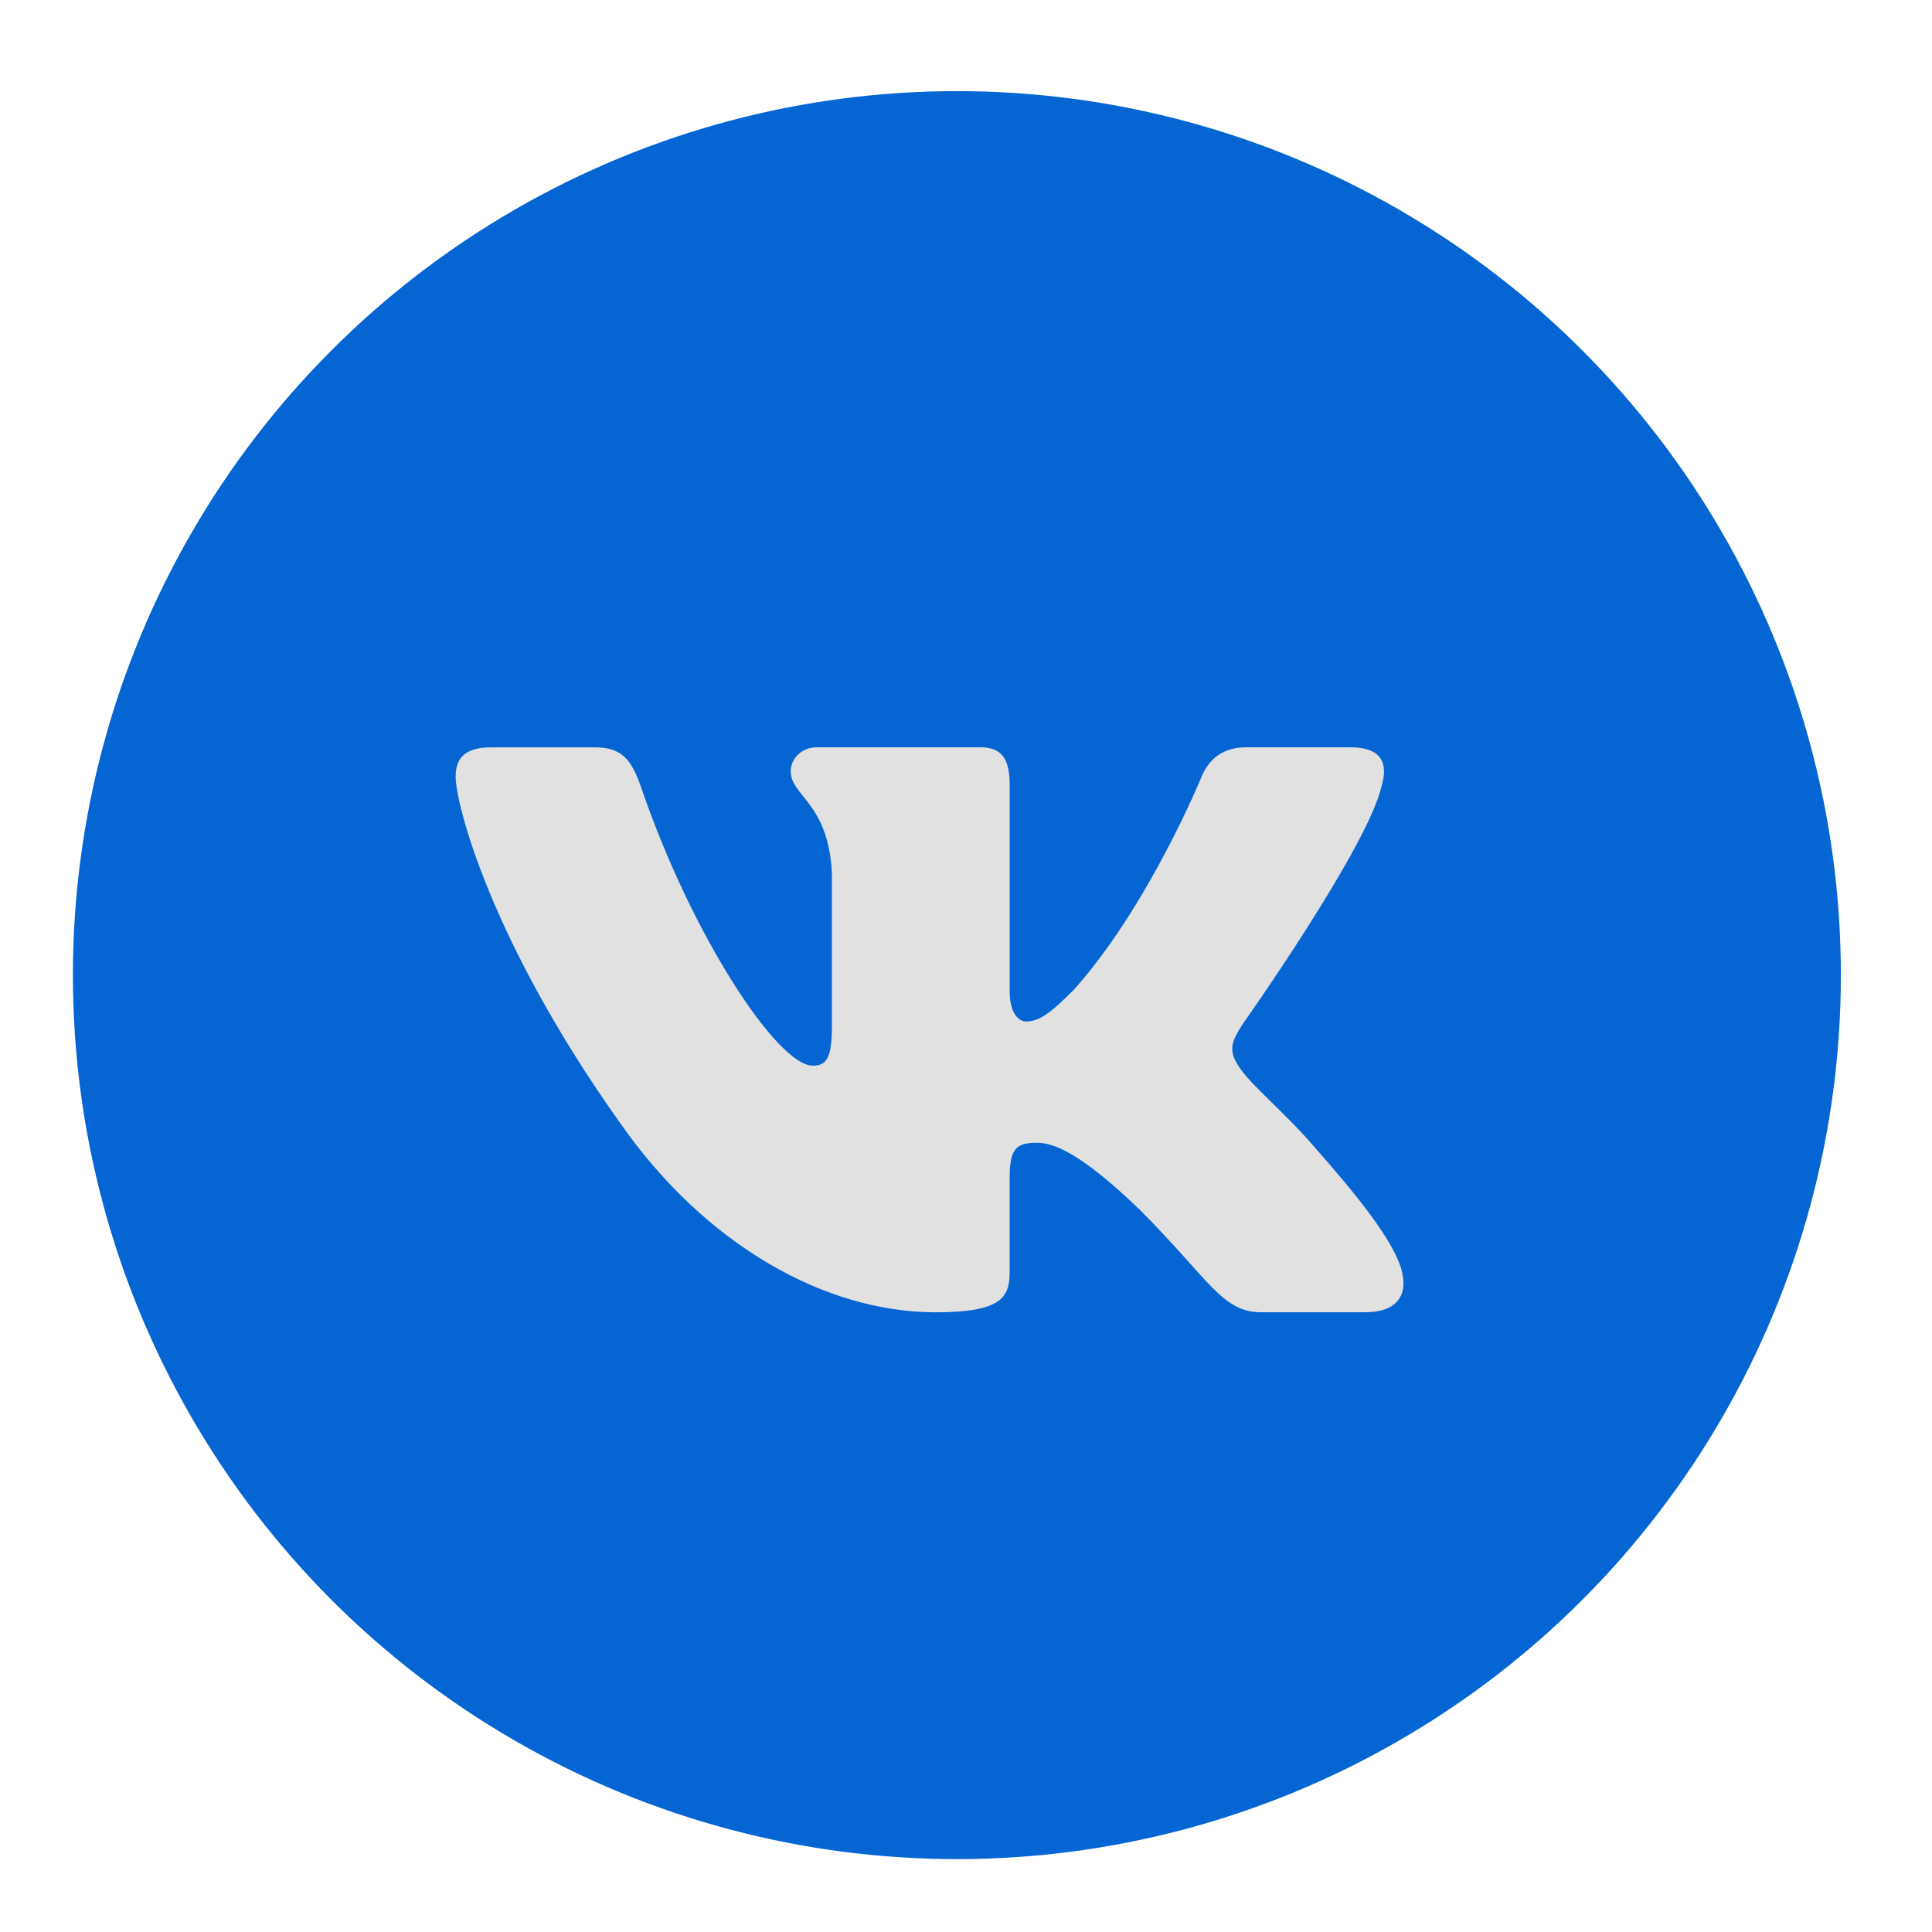
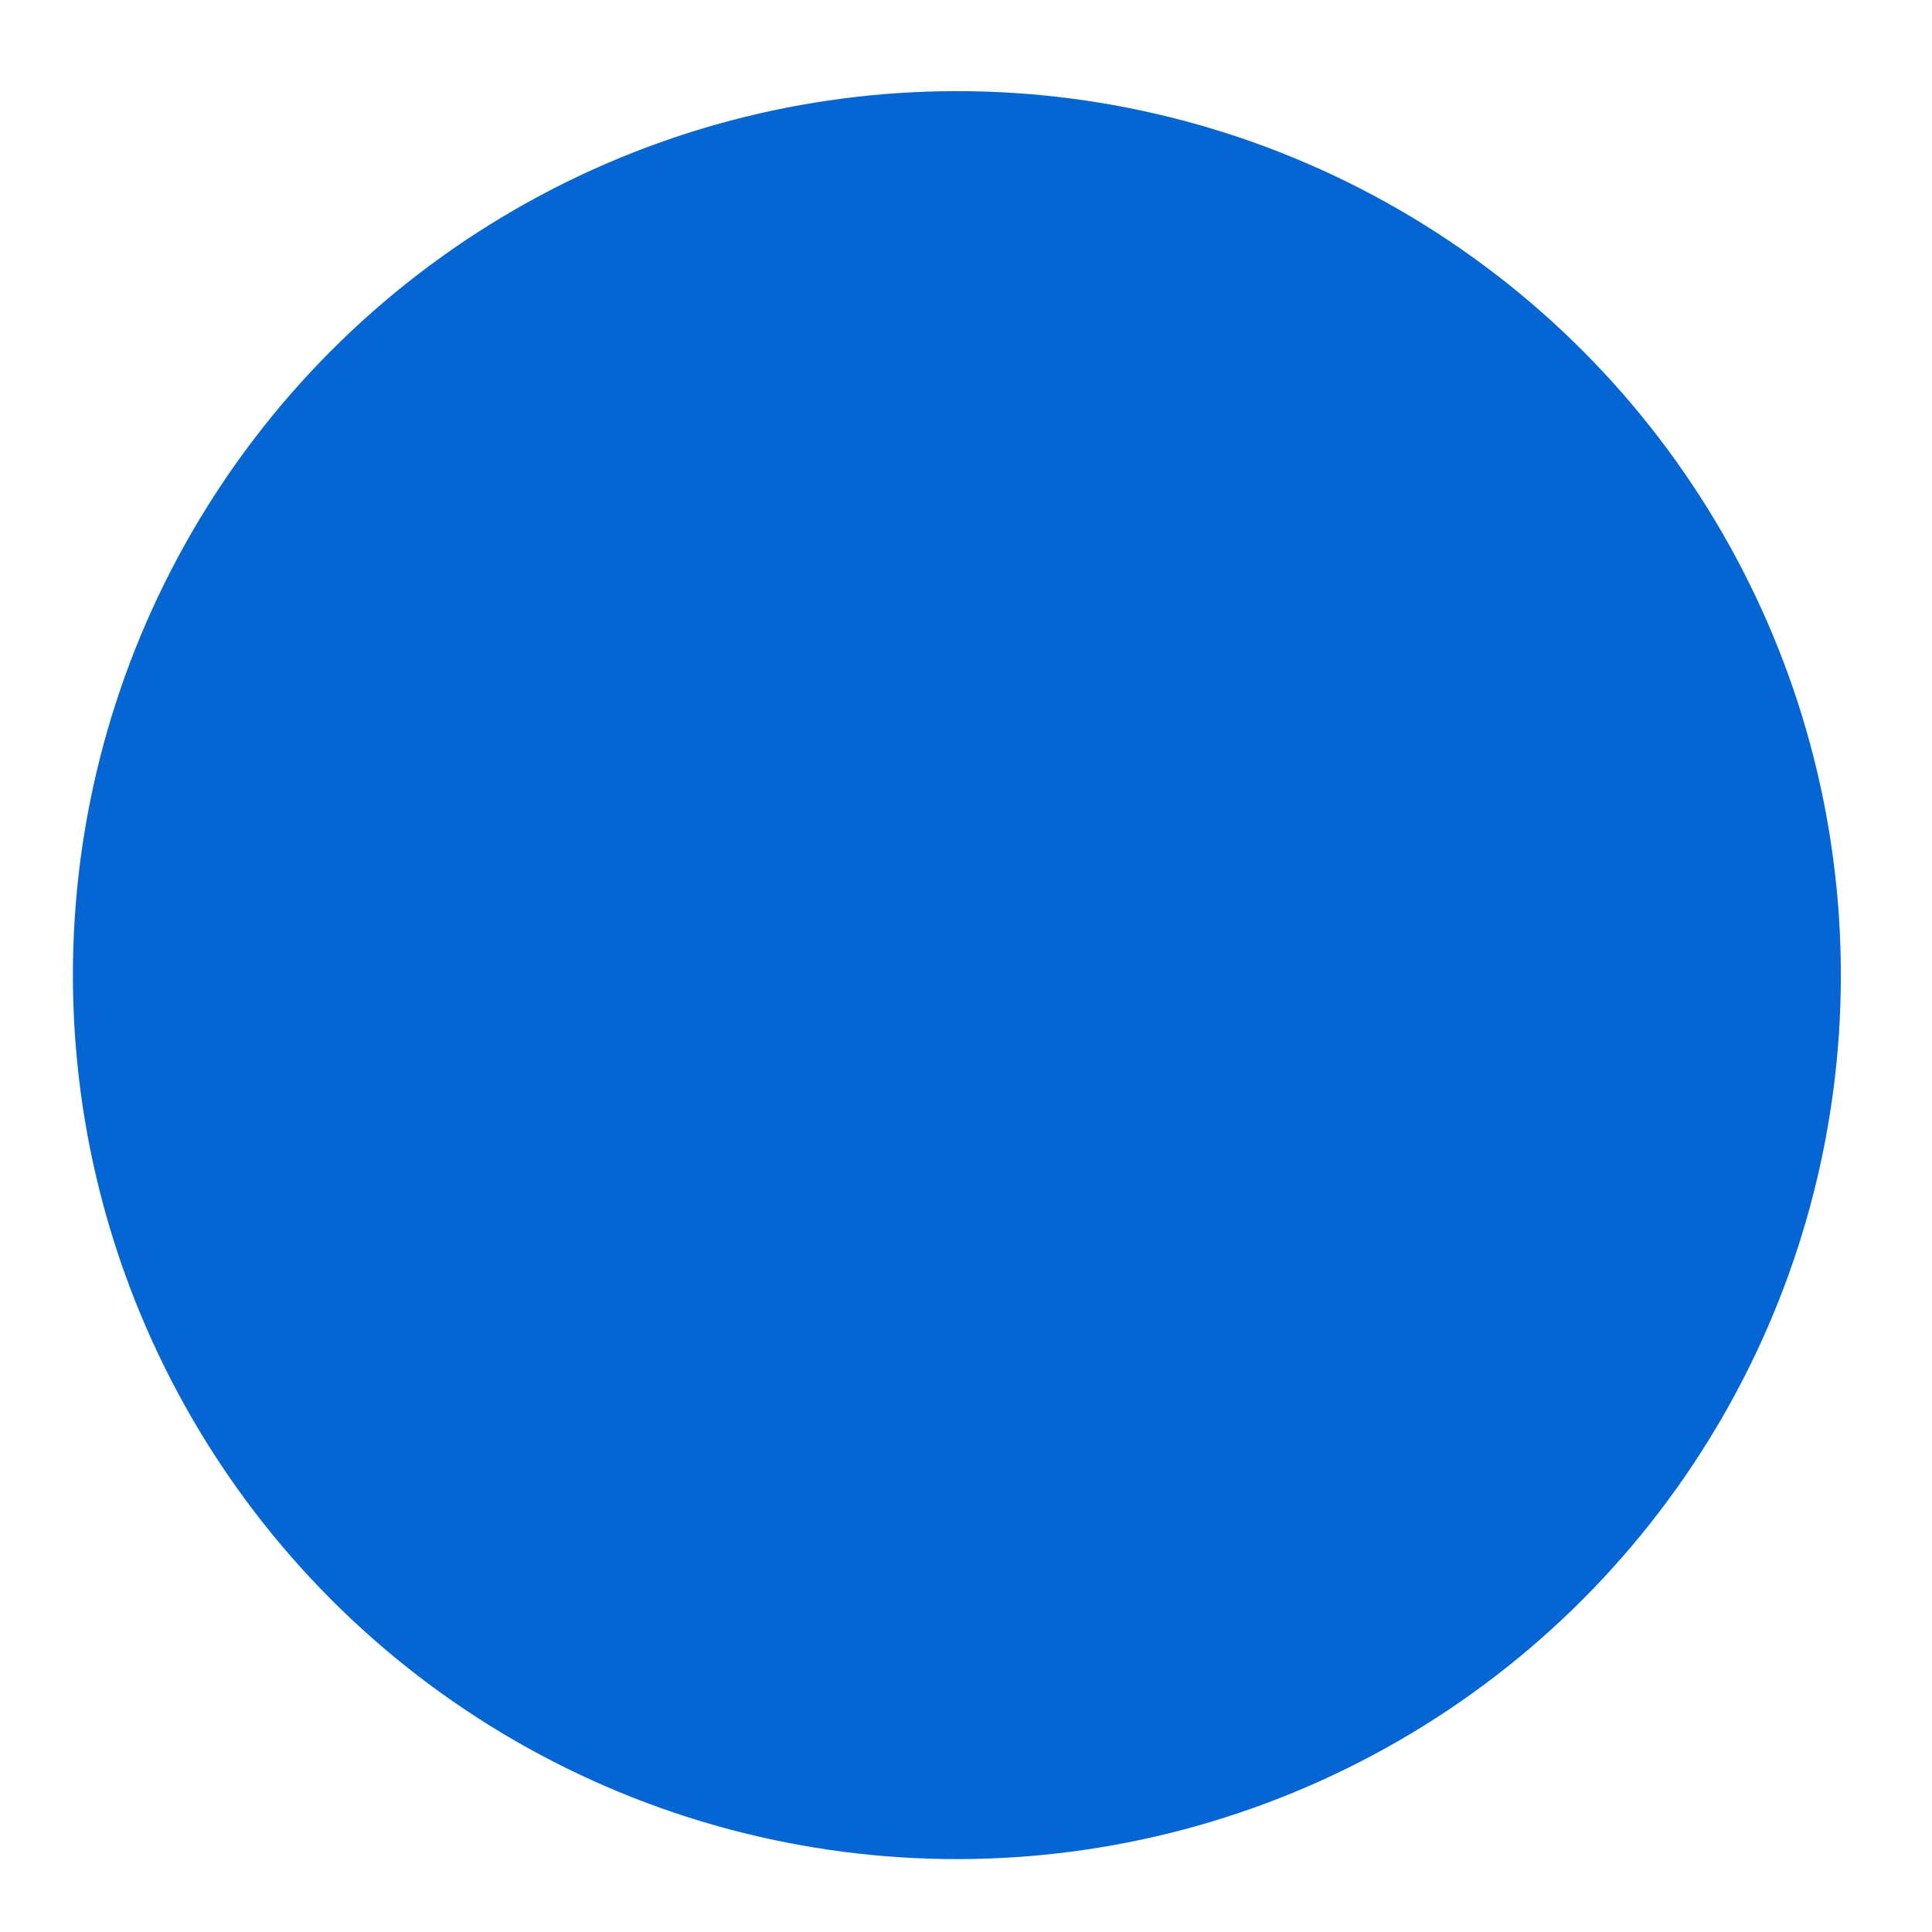
<svg xmlns="http://www.w3.org/2000/svg" width="106" height="106" viewBox="0 0 106 106" fill="none">
  <circle cx="52.5" cy="53.5" r="48" fill="#0565D2" stroke="#0565D2" />
-   <path d="M75.808 43.099C76.171 41.888 75.808 41 74.09 41H68.399C66.951 41 66.289 41.768 65.926 42.612C65.926 42.612 63.032 49.694 58.932 54.286C57.609 55.622 57.004 56.044 56.283 56.044C55.922 56.044 55.398 55.622 55.398 54.411V43.099C55.398 41.646 54.98 41 53.773 41H44.831C43.928 41 43.383 41.672 43.383 42.313C43.383 43.688 45.433 44.006 45.643 47.881V56.289C45.643 58.13 45.314 58.467 44.587 58.467C42.659 58.467 37.967 51.358 35.183 43.222C34.641 41.641 34.093 41.003 32.64 41.003H26.951C25.324 41.003 25 41.771 25 42.615C25 44.131 26.928 51.632 33.981 61.553C38.684 68.328 45.303 72 51.334 72C54.949 72 55.395 71.185 55.395 69.778V64.658C55.395 63.027 55.74 62.699 56.885 62.699C57.726 62.699 59.174 63.126 62.55 66.39C66.406 70.26 67.044 71.997 69.211 71.997H74.9C76.524 71.997 77.336 71.182 76.869 69.573C76.358 67.971 74.515 65.64 72.071 62.881C70.742 61.308 68.757 59.615 68.152 58.769C67.309 57.677 67.553 57.195 68.152 56.227C68.155 56.229 75.086 46.431 75.808 43.099Z" fill="#E1E1E1" />
</svg>